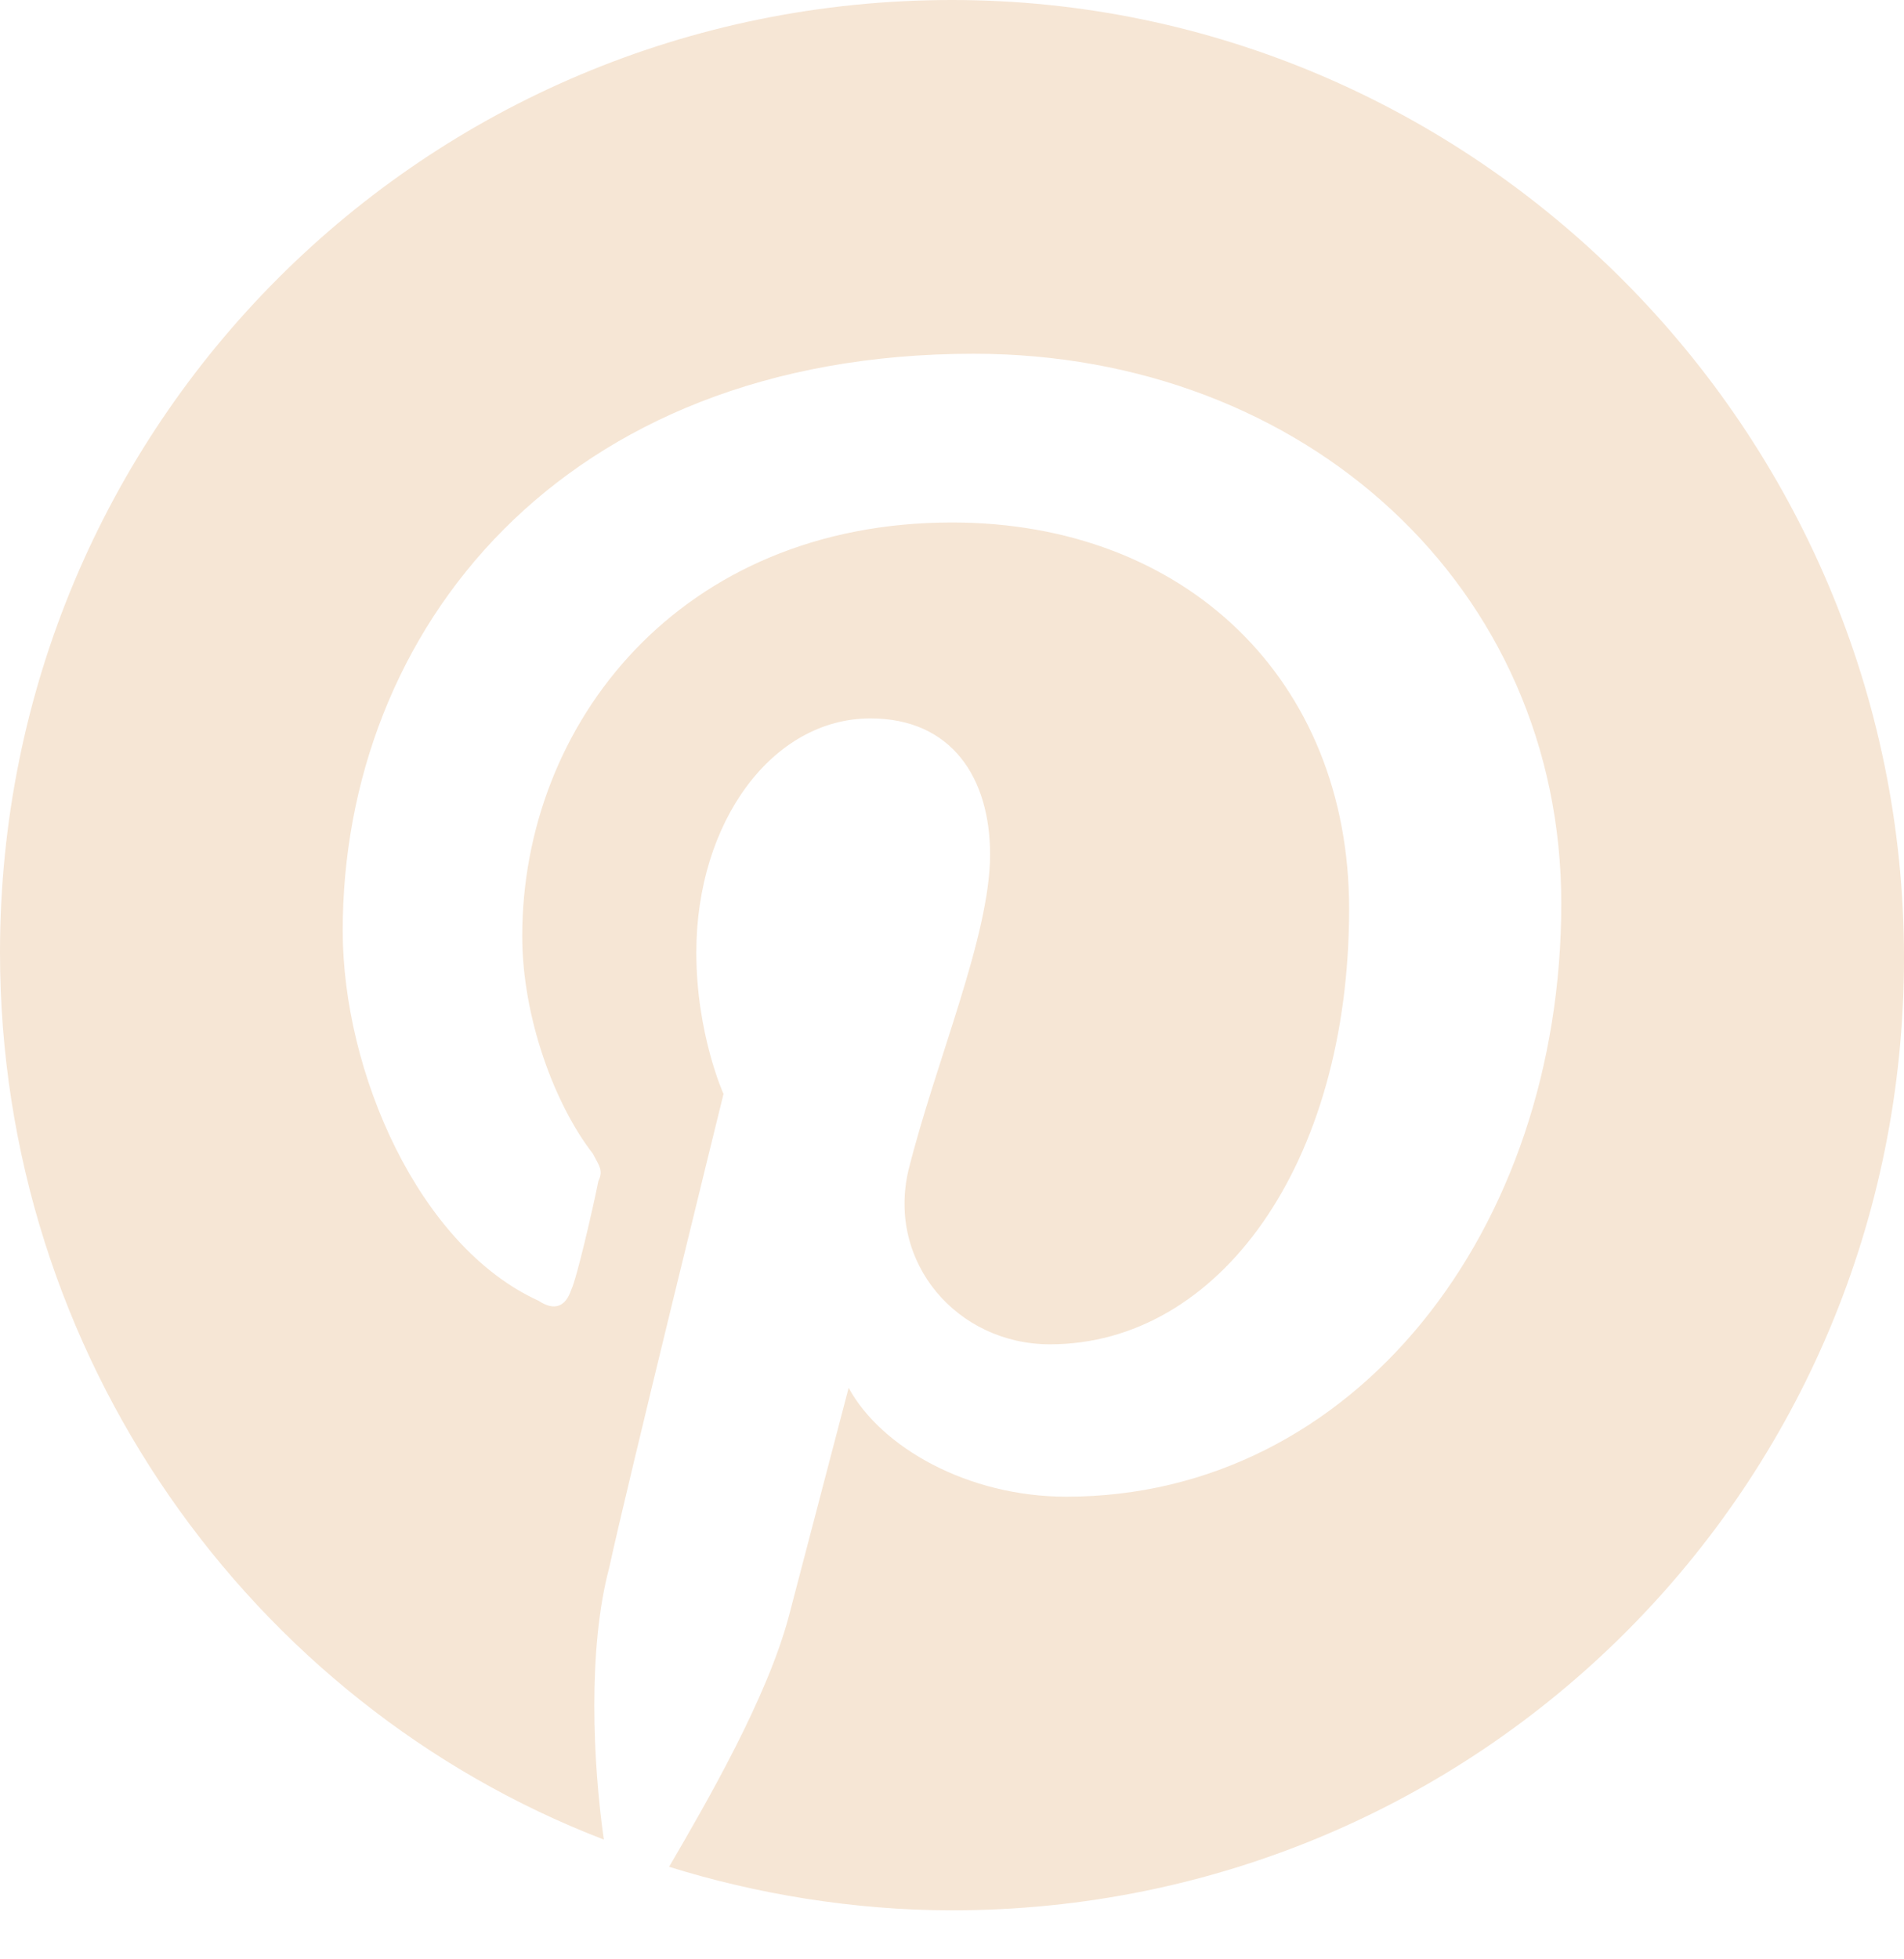
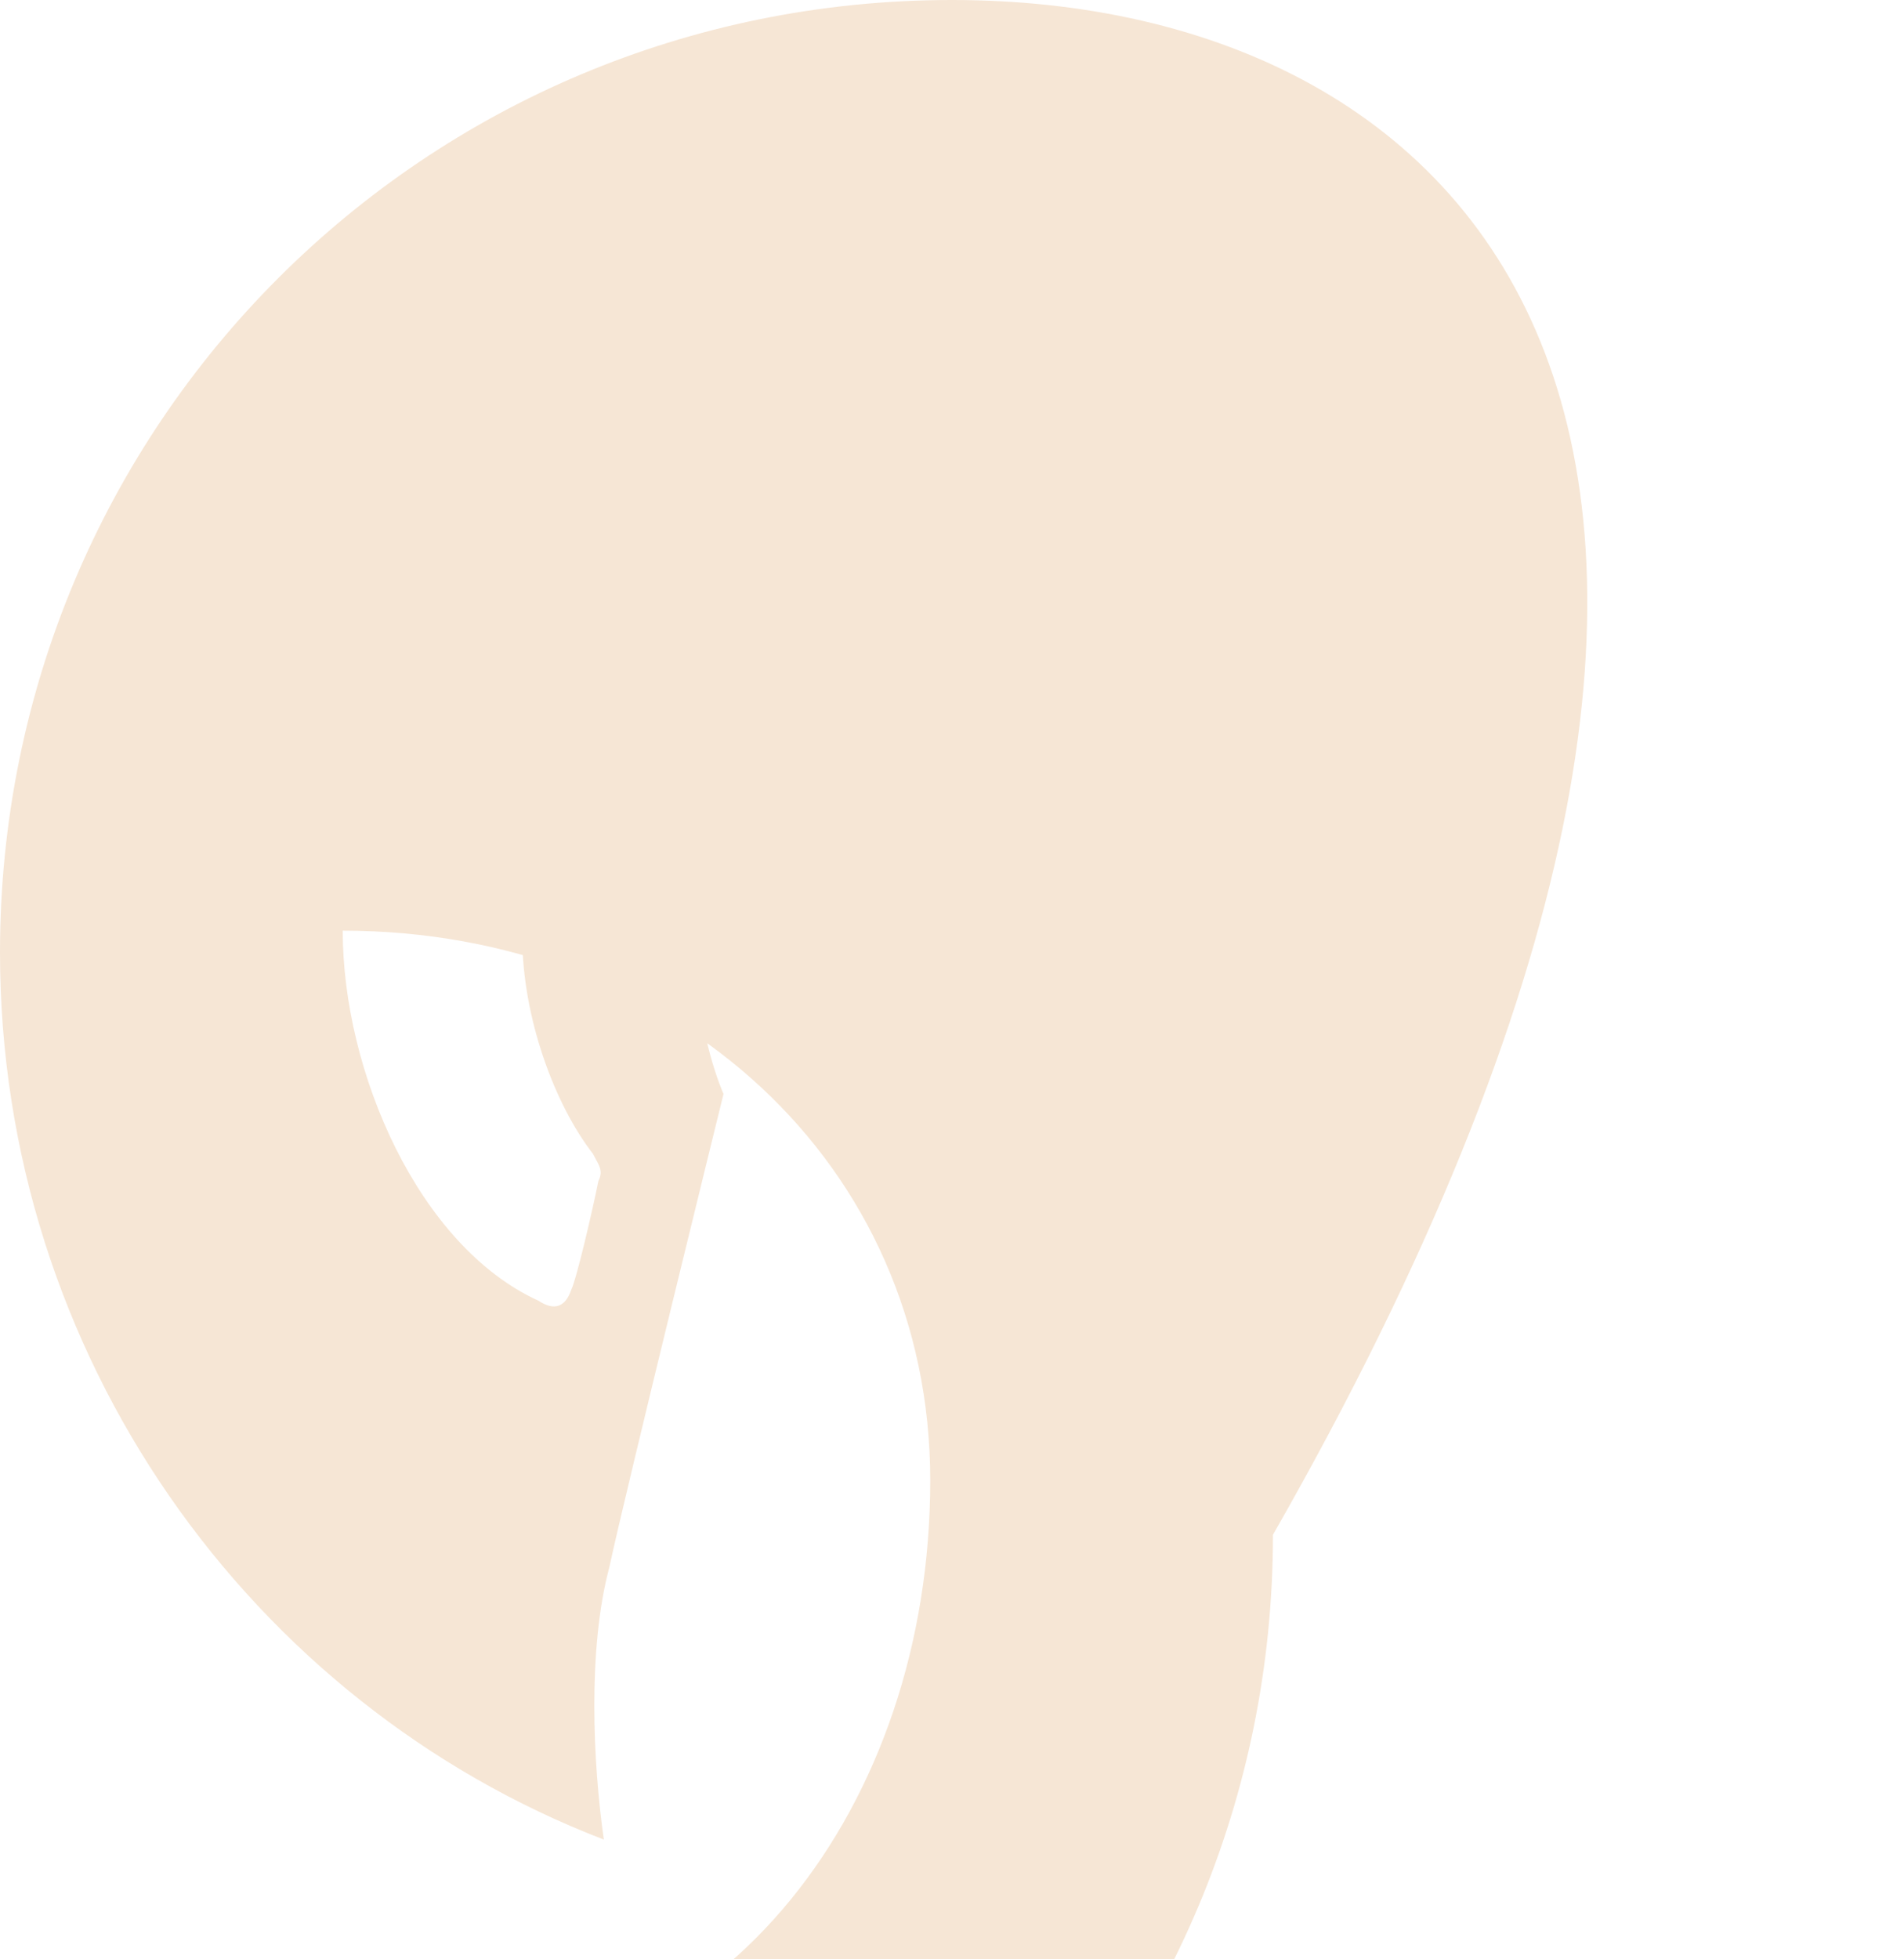
<svg xmlns="http://www.w3.org/2000/svg" version="1.1" id="Layer_1" x="0px" y="0px" viewBox="0 0 35 36" style="enable-background:new 0 0 35 36;" xml:space="preserve">
  <style type="text/css">
	.st0{fill:#F6E6D5;}
</style>
-   <path class="st0" d="M17.5,0C7.8,0,0,7.8,0,17.5c0,7.4,4.6,13.8,11.1,16.3c-0.2-1.4-0.3-3.5,0.1-5c0.3-1.4,2.1-8.7,2.1-8.7  s-0.5-1.1-0.5-2.6c0-2.4,1.4-4.3,3.2-4.3c1.5,0,2.2,1.1,2.2,2.5c0,1.5-1,3.8-1.5,5.8c-0.4,1.7,0.9,3.2,2.6,3.2c3.1,0,5.5-3.3,5.5-8  c0-4.2-3-7.1-7.3-7.1c-5,0-7.9,3.7-7.9,7.6c0,1.5,0.6,3.1,1.3,4c0.1,0.2,0.2,0.3,0.1,0.5c-0.1,0.5-0.4,1.8-0.5,2  c-0.1,0.3-0.3,0.4-0.6,0.2c-2.2-1-3.6-4.2-3.6-6.8c0-5.5,4-10.6,11.6-10.6c6.1,0,10.8,4.3,10.8,10.1c0,6-3.8,10.9-9.1,10.9  c-1.8,0-3.4-0.9-4-2l-1.1,4.2c-0.4,1.5-1.5,3.4-2.2,4.6c1.6,0.5,3.4,0.8,5.2,0.8c9.7,0,17.5-7.8,17.5-17.5C35,7.9,27.1,0,17.5,0  L17.5,0z" />
+   <path class="st0" d="M17.5,0C7.8,0,0,7.8,0,17.5c0,7.4,4.6,13.8,11.1,16.3c-0.2-1.4-0.3-3.5,0.1-5c0.3-1.4,2.1-8.7,2.1-8.7  s-0.5-1.1-0.5-2.6c0-2.4,1.4-4.3,3.2-4.3c1.5,0,2.2,1.1,2.2,2.5c0,1.5-1,3.8-1.5,5.8c-0.4,1.7,0.9,3.2,2.6,3.2c3.1,0,5.5-3.3,5.5-8  c0-4.2-3-7.1-7.3-7.1c-5,0-7.9,3.7-7.9,7.6c0,1.5,0.6,3.1,1.3,4c0.1,0.2,0.2,0.3,0.1,0.5c-0.1,0.5-0.4,1.8-0.5,2  c-0.1,0.3-0.3,0.4-0.6,0.2c-2.2-1-3.6-4.2-3.6-6.8c6.1,0,10.8,4.3,10.8,10.1c0,6-3.8,10.9-9.1,10.9  c-1.8,0-3.4-0.9-4-2l-1.1,4.2c-0.4,1.5-1.5,3.4-2.2,4.6c1.6,0.5,3.4,0.8,5.2,0.8c9.7,0,17.5-7.8,17.5-17.5C35,7.9,27.1,0,17.5,0  L17.5,0z" />
</svg>